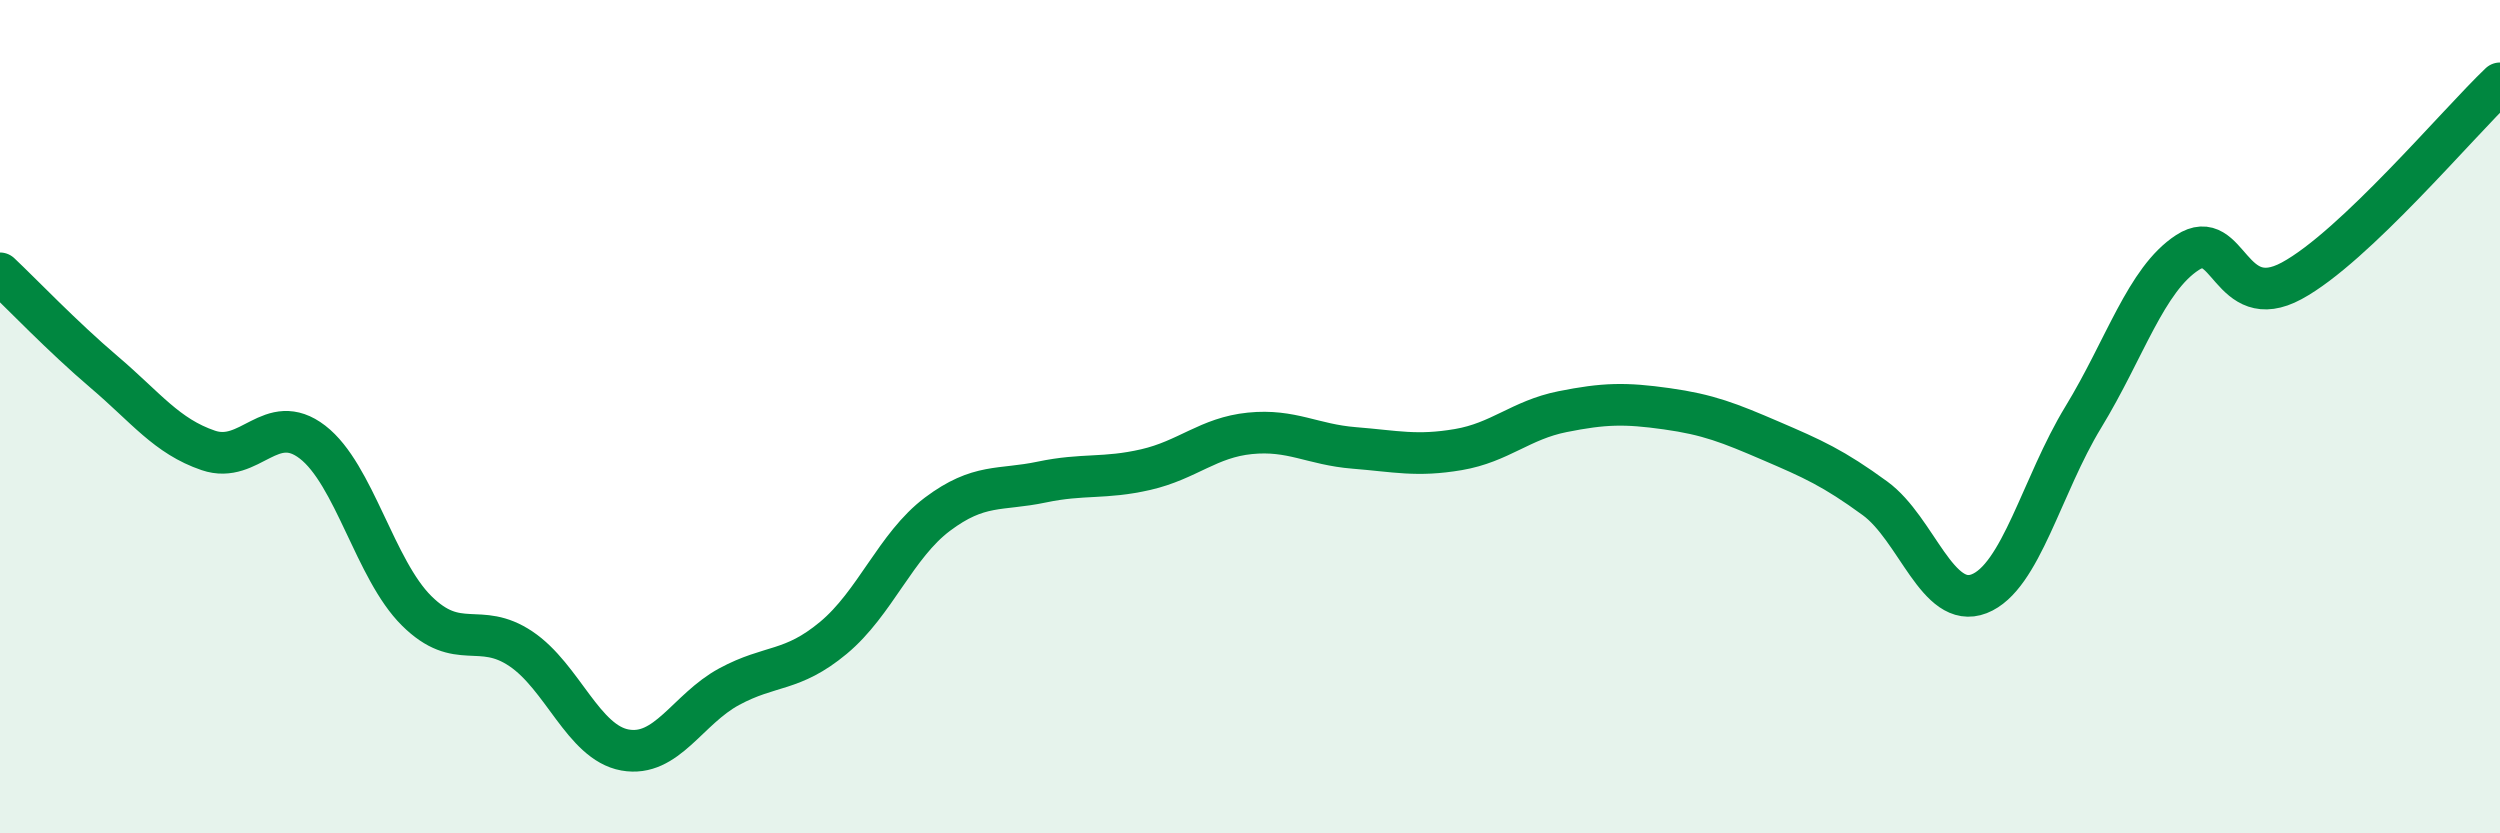
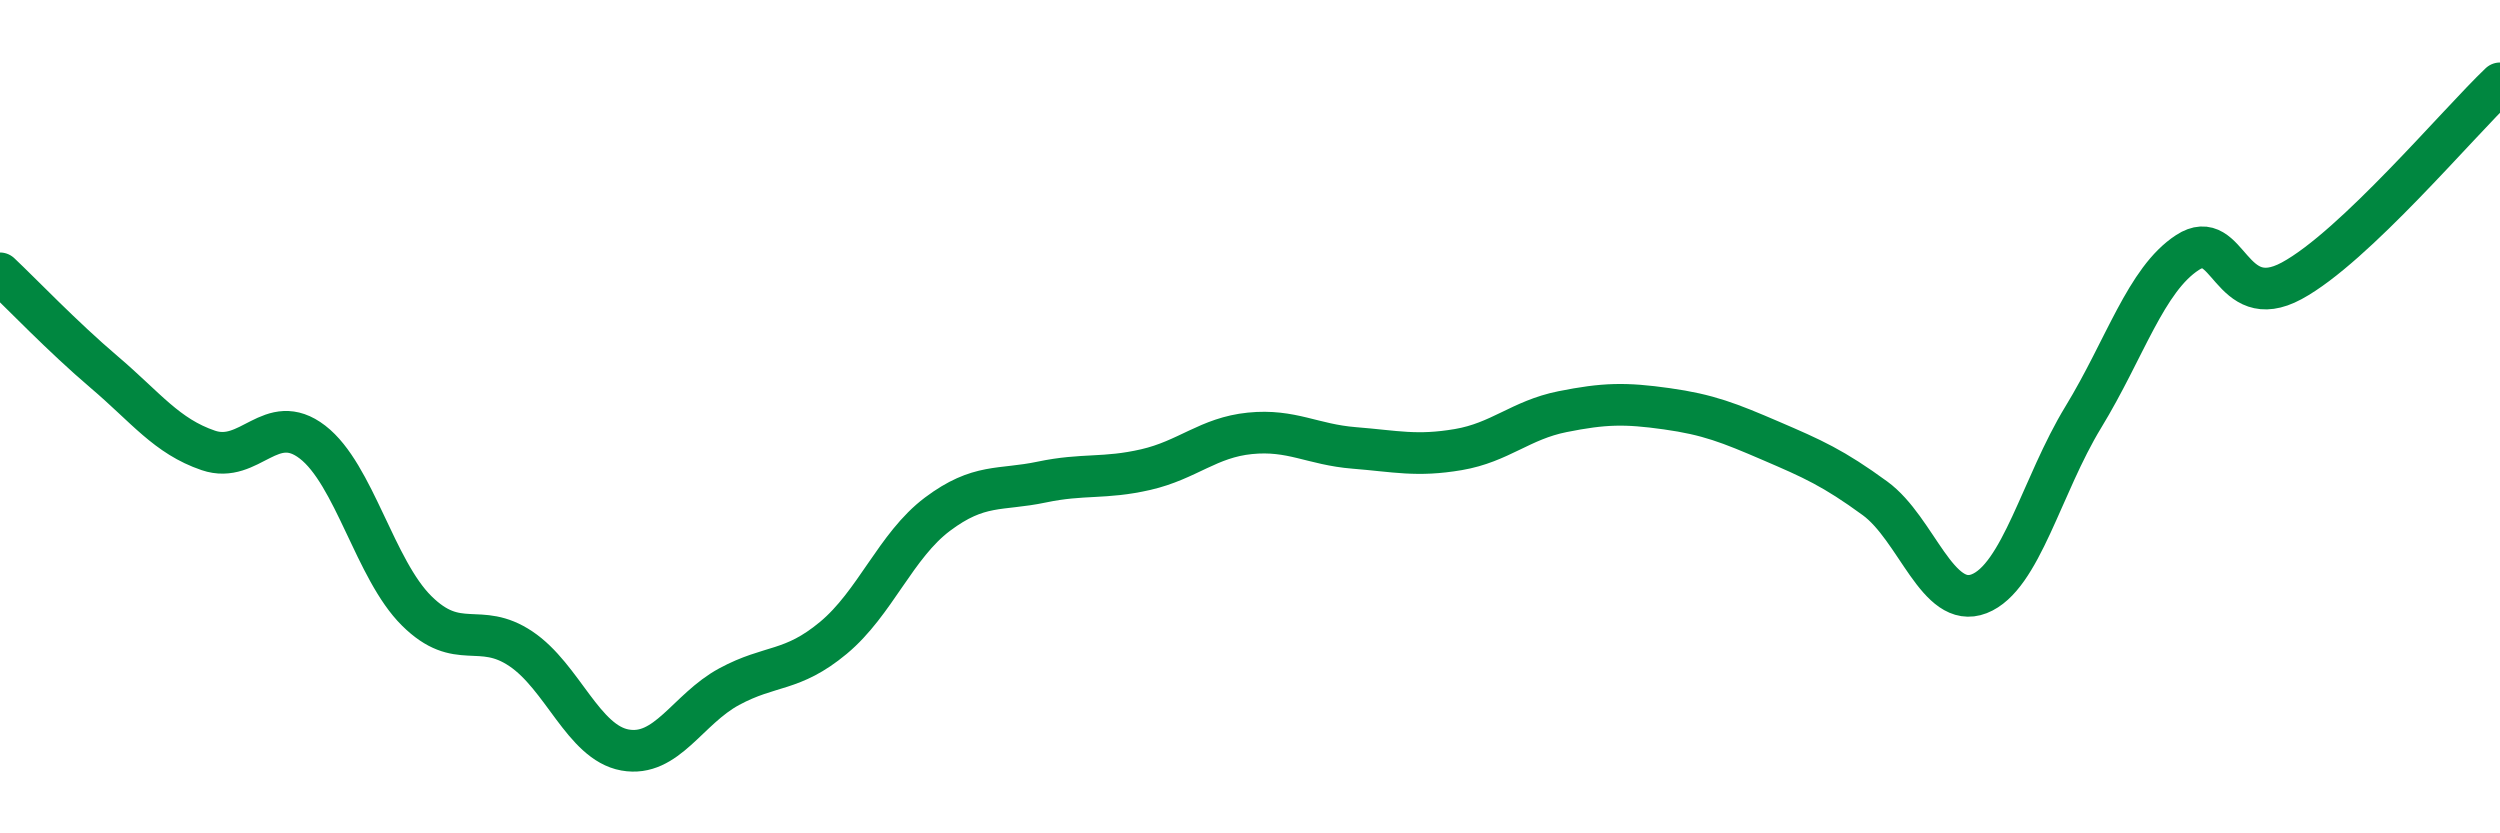
<svg xmlns="http://www.w3.org/2000/svg" width="60" height="20" viewBox="0 0 60 20">
-   <path d="M 0,6.56 C 0.5,7.03 1.5,8.08 2.5,8.93 C 3.5,9.78 4,10.47 5,10.81 C 6,11.15 6.5,9.84 7.5,10.61 C 8.5,11.38 9,13.67 10,14.66 C 11,15.65 11.5,14.9 12.5,15.57 C 13.5,16.24 14,17.82 15,18 C 16,18.18 16.5,17.02 17.5,16.48 C 18.5,15.94 19,16.14 20,15.31 C 21,14.48 21.5,13.09 22.5,12.34 C 23.5,11.59 24,11.78 25,11.57 C 26,11.36 26.5,11.5 27.5,11.27 C 28.5,11.04 29,10.5 30,10.4 C 31,10.3 31.5,10.67 32.5,10.75 C 33.5,10.83 34,10.96 35,10.79 C 36,10.62 36.5,10.08 37.5,9.88 C 38.5,9.68 39,9.67 40,9.81 C 41,9.95 41.5,10.15 42.5,10.58 C 43.5,11.01 44,11.23 45,11.96 C 46,12.69 46.5,14.64 47.5,14.25 C 48.5,13.86 49,11.65 50,10.01 C 51,8.37 51.5,6.71 52.5,6.06 C 53.5,5.41 53.5,7.55 55,6.74 C 56.5,5.93 59,2.95 60,2L60 20L0 20Z" fill="#008740" opacity="0.1" stroke-linecap="round" stroke-linejoin="round" />
  <path d="M 0,6.56 C 0.5,7.03 1.5,8.08 2.5,8.93 C 3.5,9.78 4,10.47 5,10.81 C 6,11.15 6.5,9.84 7.5,10.61 C 8.5,11.38 9,13.67 10,14.66 C 11,15.65 11.5,14.9 12.5,15.57 C 13.5,16.24 14,17.82 15,18 C 16,18.18 16.5,17.02 17.5,16.48 C 18.5,15.94 19,16.14 20,15.31 C 21,14.48 21.5,13.09 22.5,12.34 C 23.5,11.59 24,11.78 25,11.57 C 26,11.36 26.5,11.5 27.5,11.27 C 28.5,11.04 29,10.5 30,10.4 C 31,10.3 31.5,10.67 32.5,10.75 C 33.5,10.83 34,10.96 35,10.79 C 36,10.62 36.5,10.08 37.5,9.88 C 38.5,9.68 39,9.67 40,9.81 C 41,9.95 41.5,10.15 42.5,10.58 C 43.5,11.01 44,11.23 45,11.96 C 46,12.69 46.5,14.64 47.5,14.25 C 48.5,13.86 49,11.65 50,10.01 C 51,8.37 51.5,6.71 52.5,6.06 C 53.5,5.41 53.5,7.55 55,6.74 C 56.5,5.93 59,2.95 60,2" stroke="#008740" stroke-width="1" fill="none" stroke-linecap="round" stroke-linejoin="round" />
</svg>